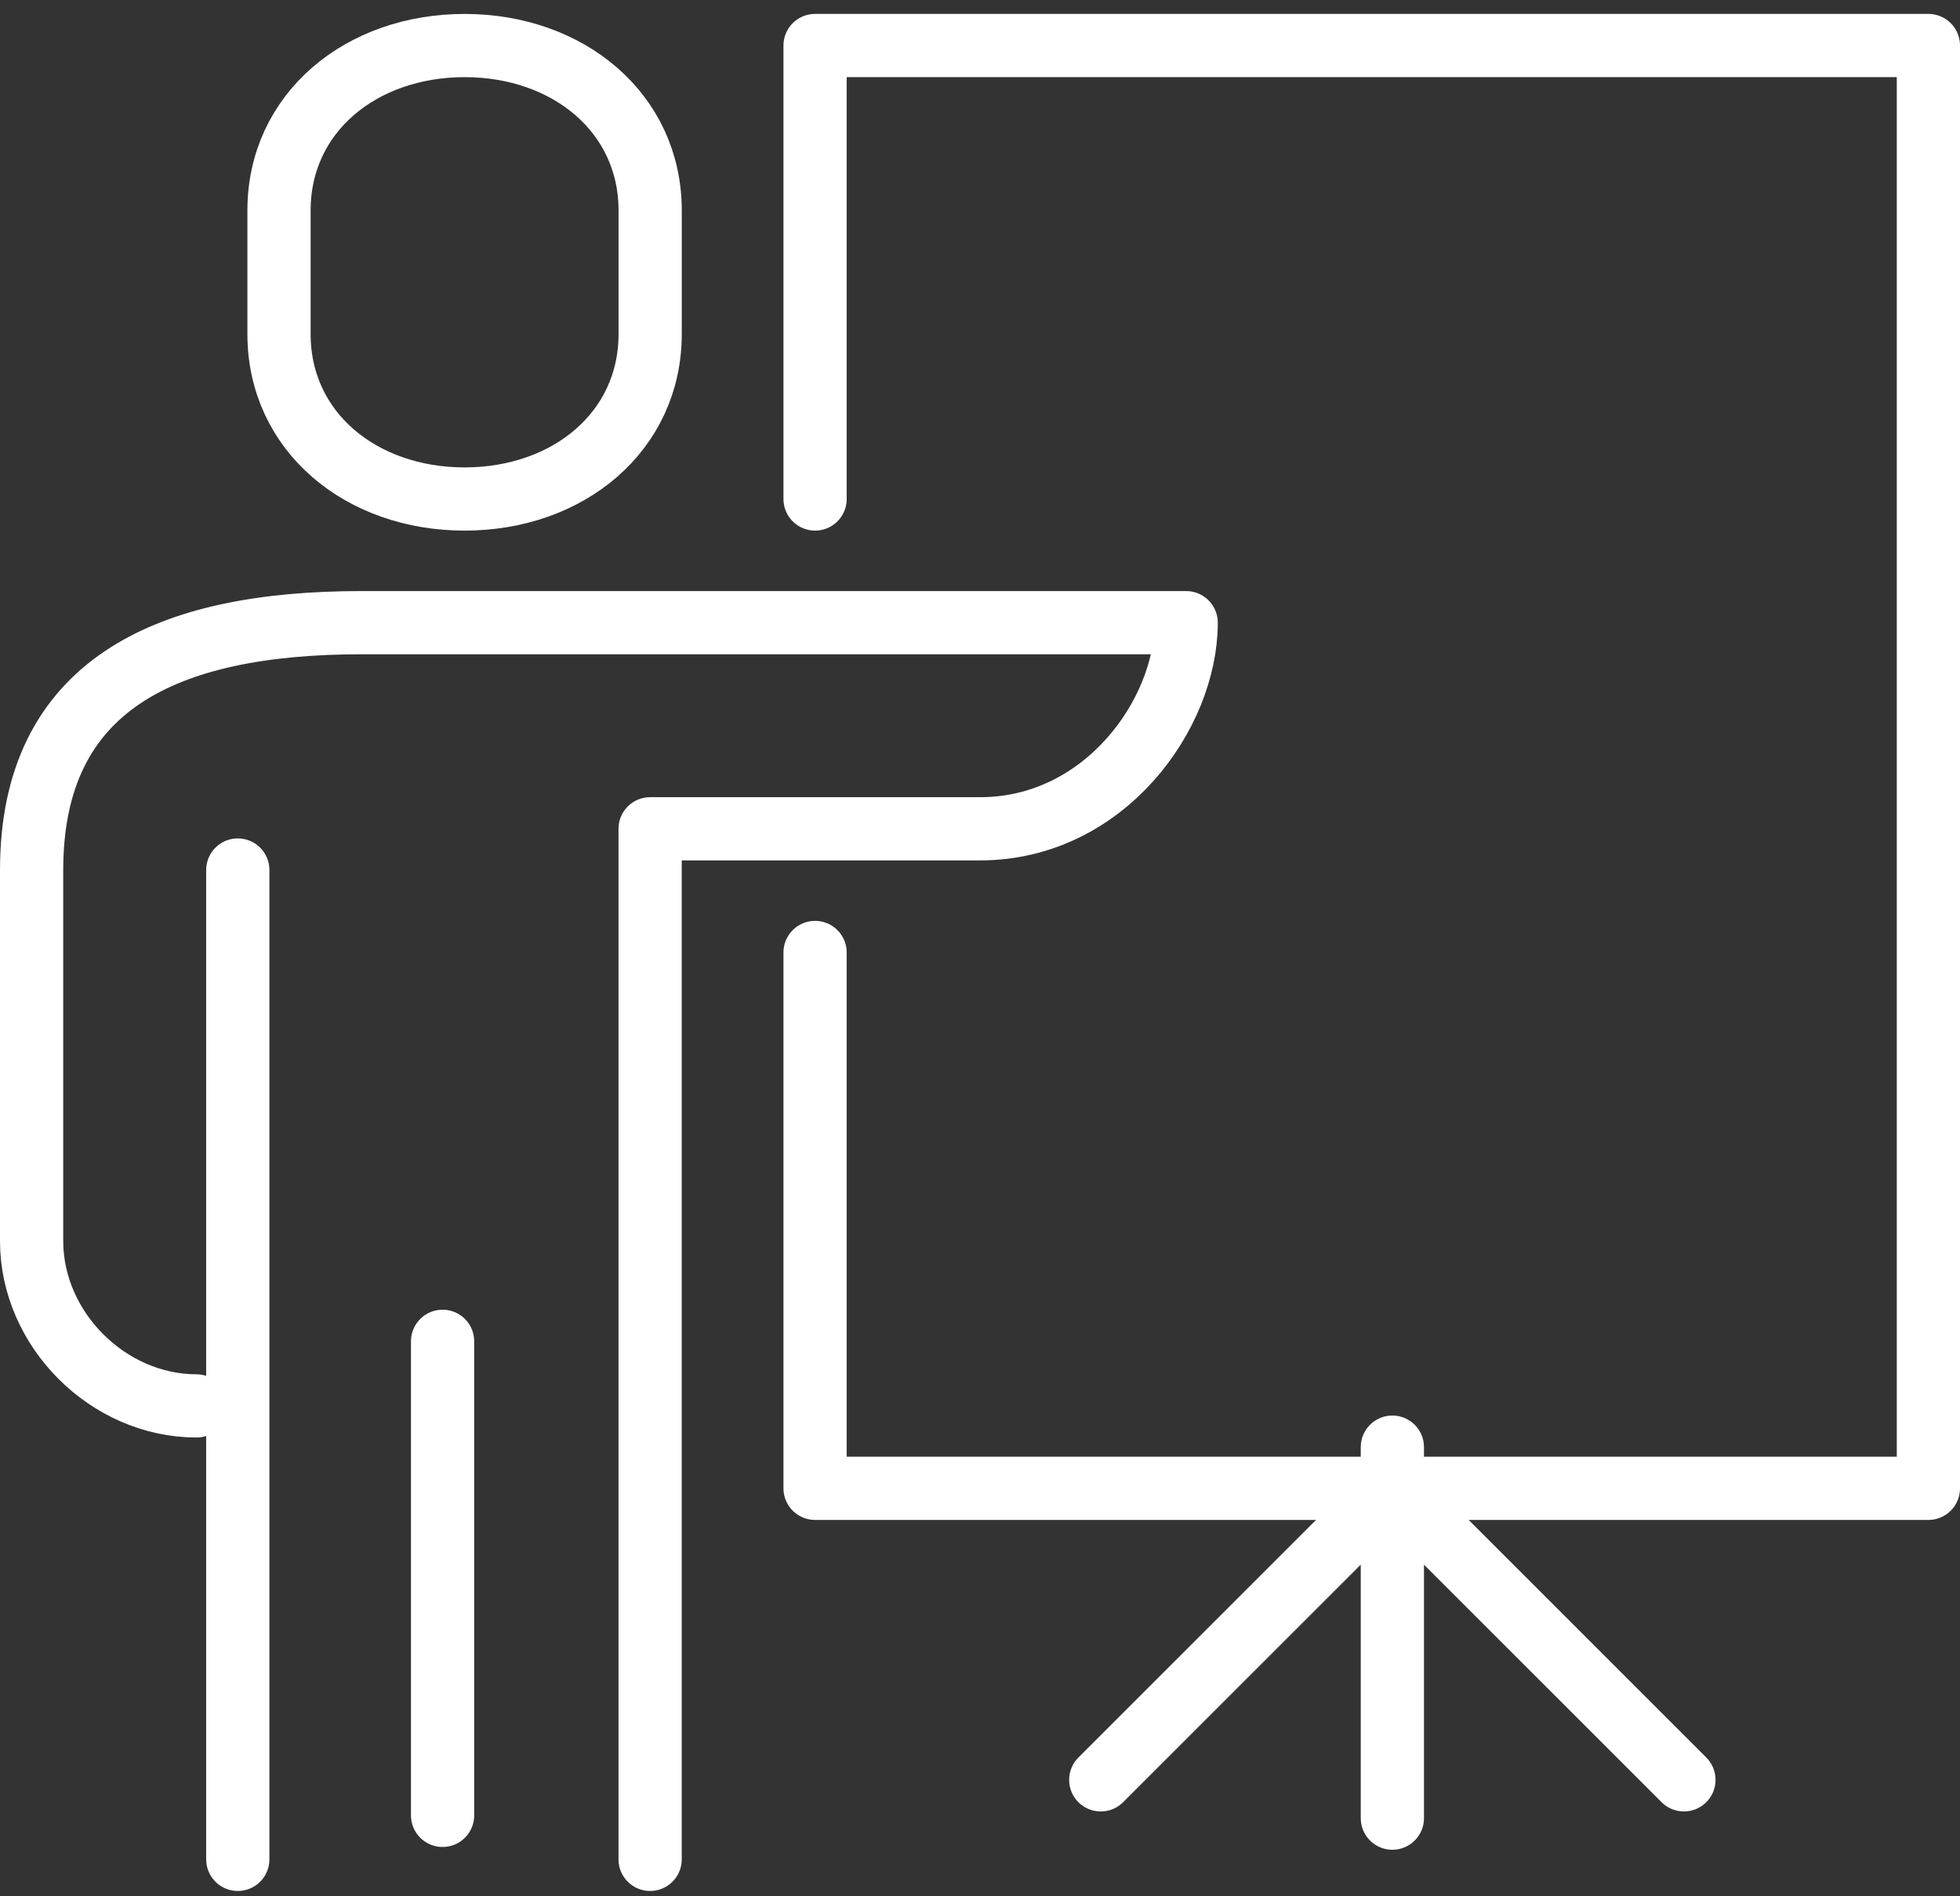
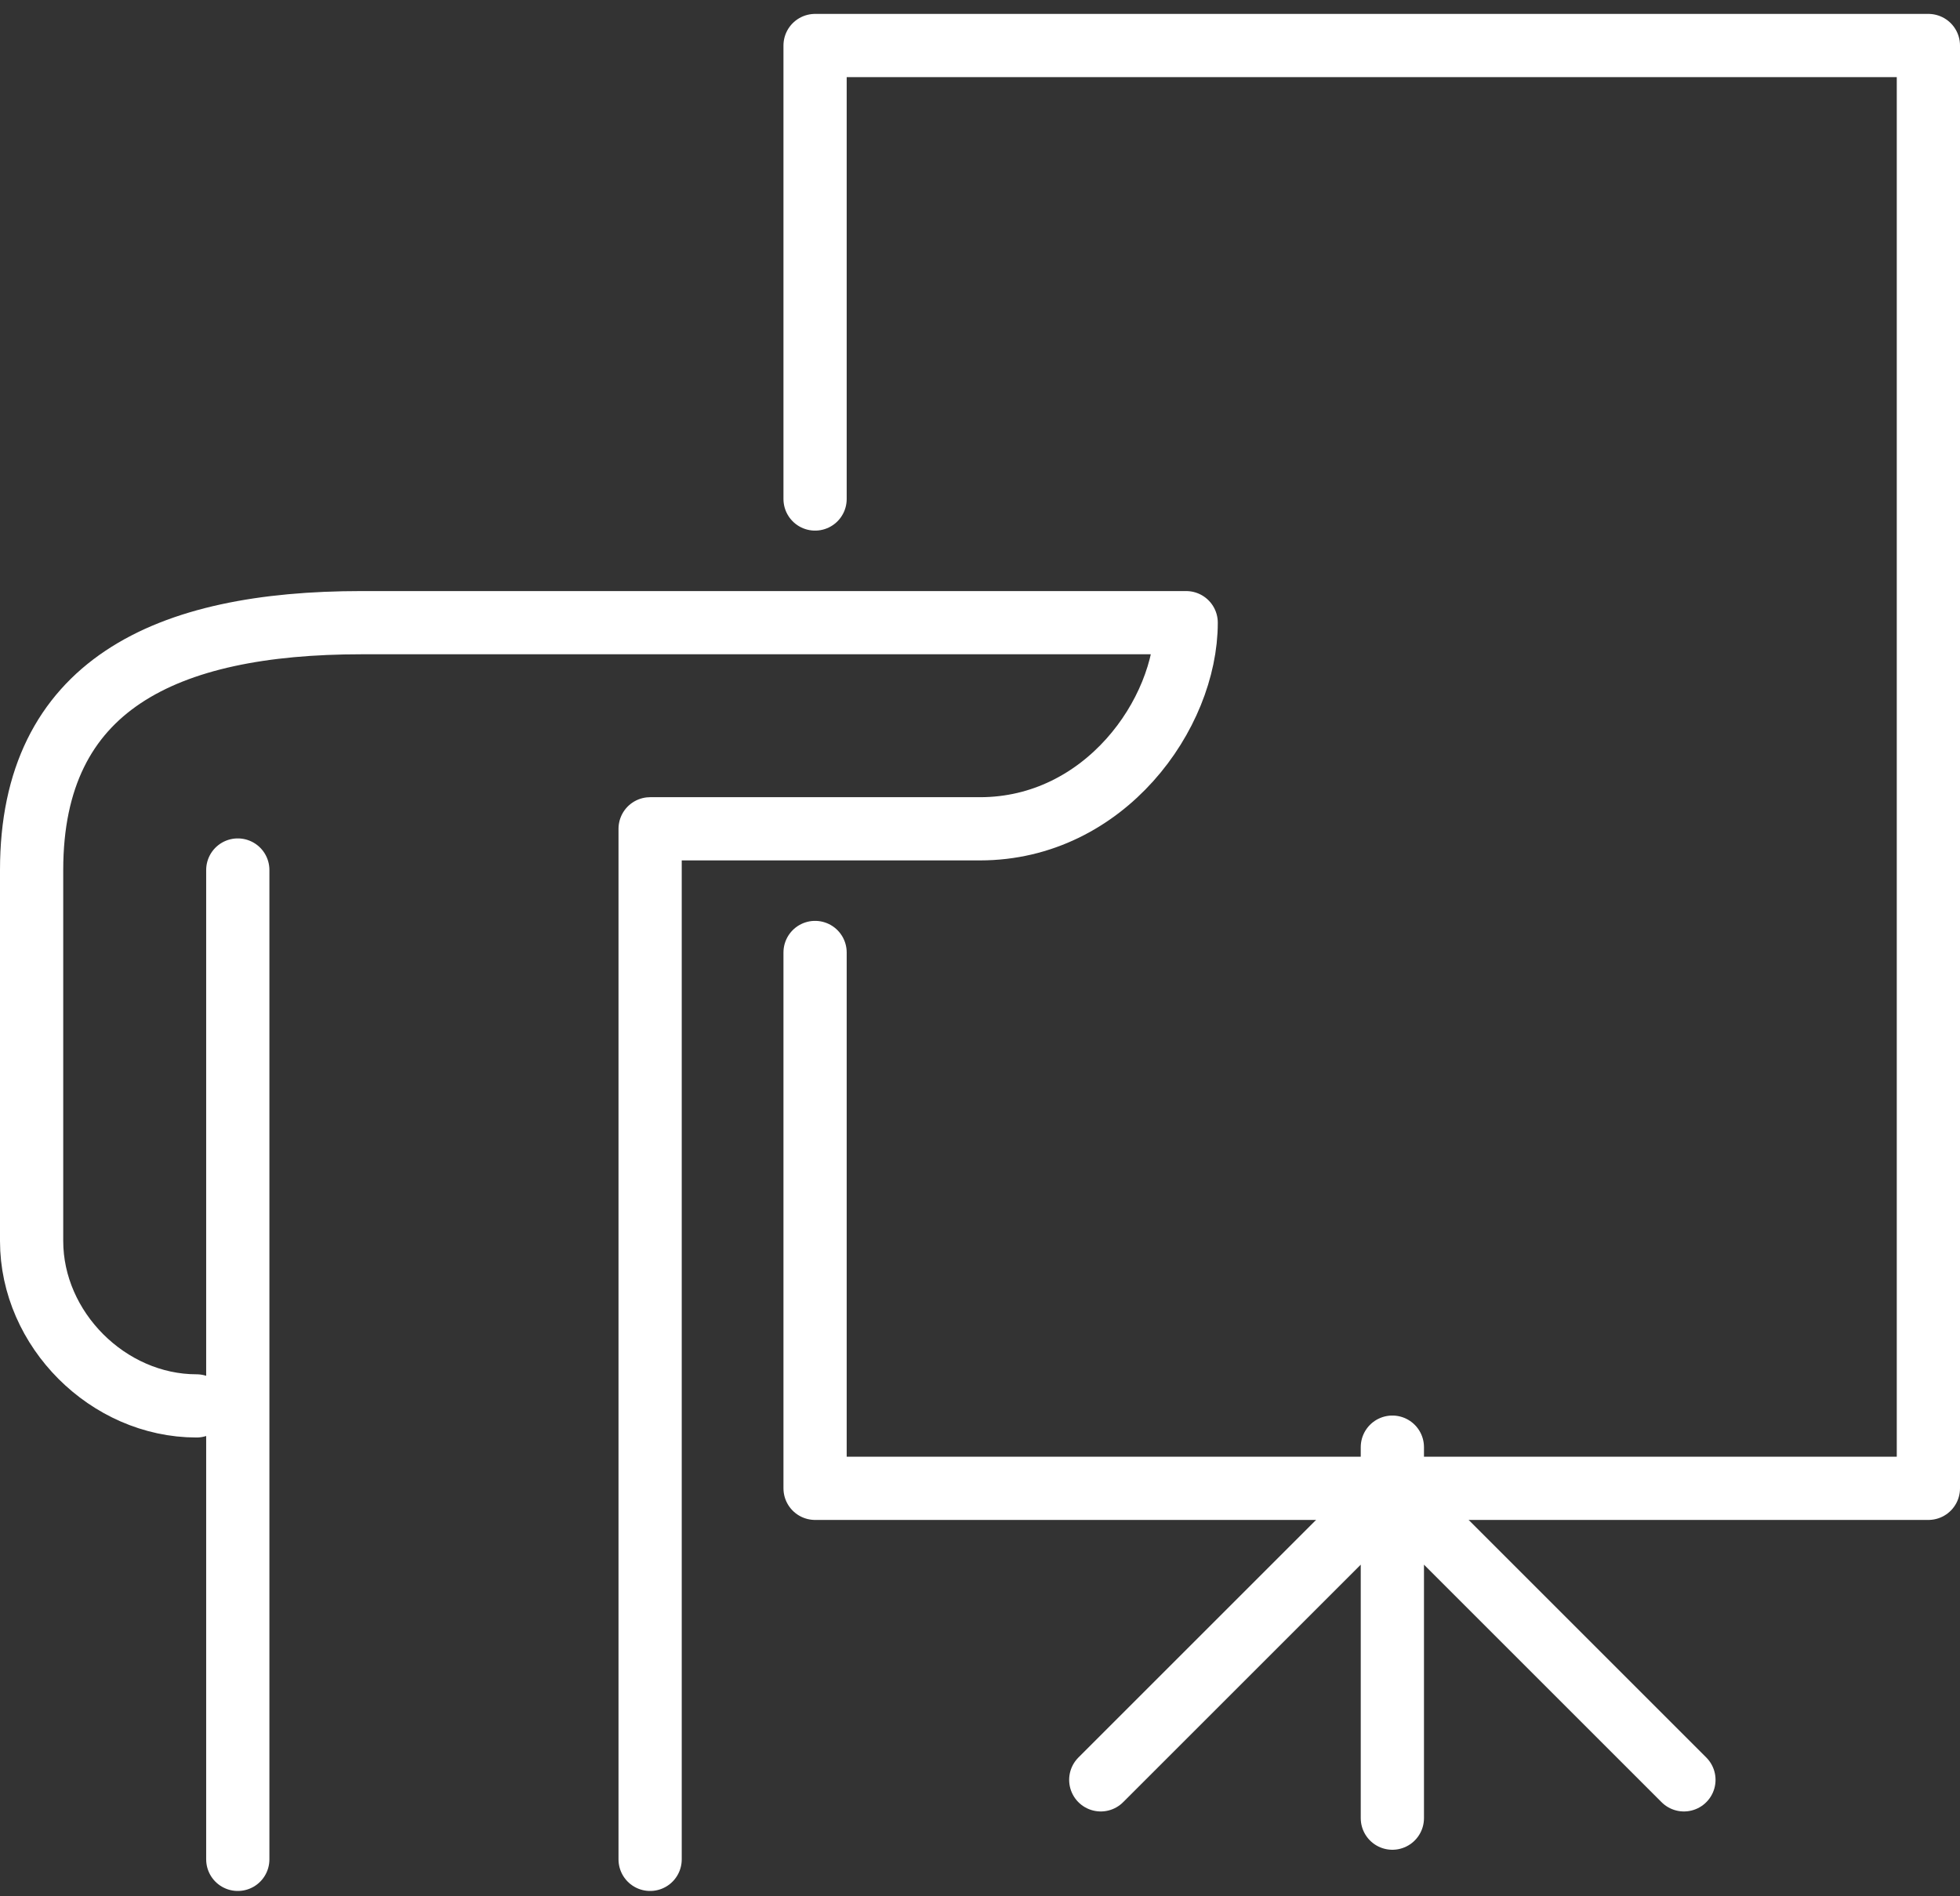
<svg xmlns="http://www.w3.org/2000/svg" width="62" height="60">
  <rect width="100%" height="100%" fill="#333333" stroke="none" />
  <g fill="none" fill-rule="evenodd" stroke="#fff" stroke-width="2">
    <g stroke-linejoin="round">
      <path stroke-linecap="round" d="M25.783 15.789V1.44H61v45.652H25.783V30.137" />
      <path stroke-linecap="round" d="M20.565 44.484v-18.26H31c3.936 0 6.522-3.629 6.522-6.522H11.435C5.241 19.702 1 21.673 1 27.528v11.739c0 2.798 2.42 5.217 5.217 5.217m14.348-16.956v31.304M7.522 27.528v31.304" />
-       <path d="M14.696 15.789c3.278 0 5.87-2.13 5.87-5.218V6.658c0-3.087-2.592-5.217-5.87-5.217s-5.87 2.13-5.87 5.217v3.913c0 3.087 2.592 5.218 5.87 5.218z" />
      <path stroke-linecap="round" d="M44.044 45.789v11.739m-9.224-1.212 9.224-9.223 9.223 9.223" />
    </g>
-     <path stroke-linecap="round" d="M14 42.44v15" />
  </g>
</svg>